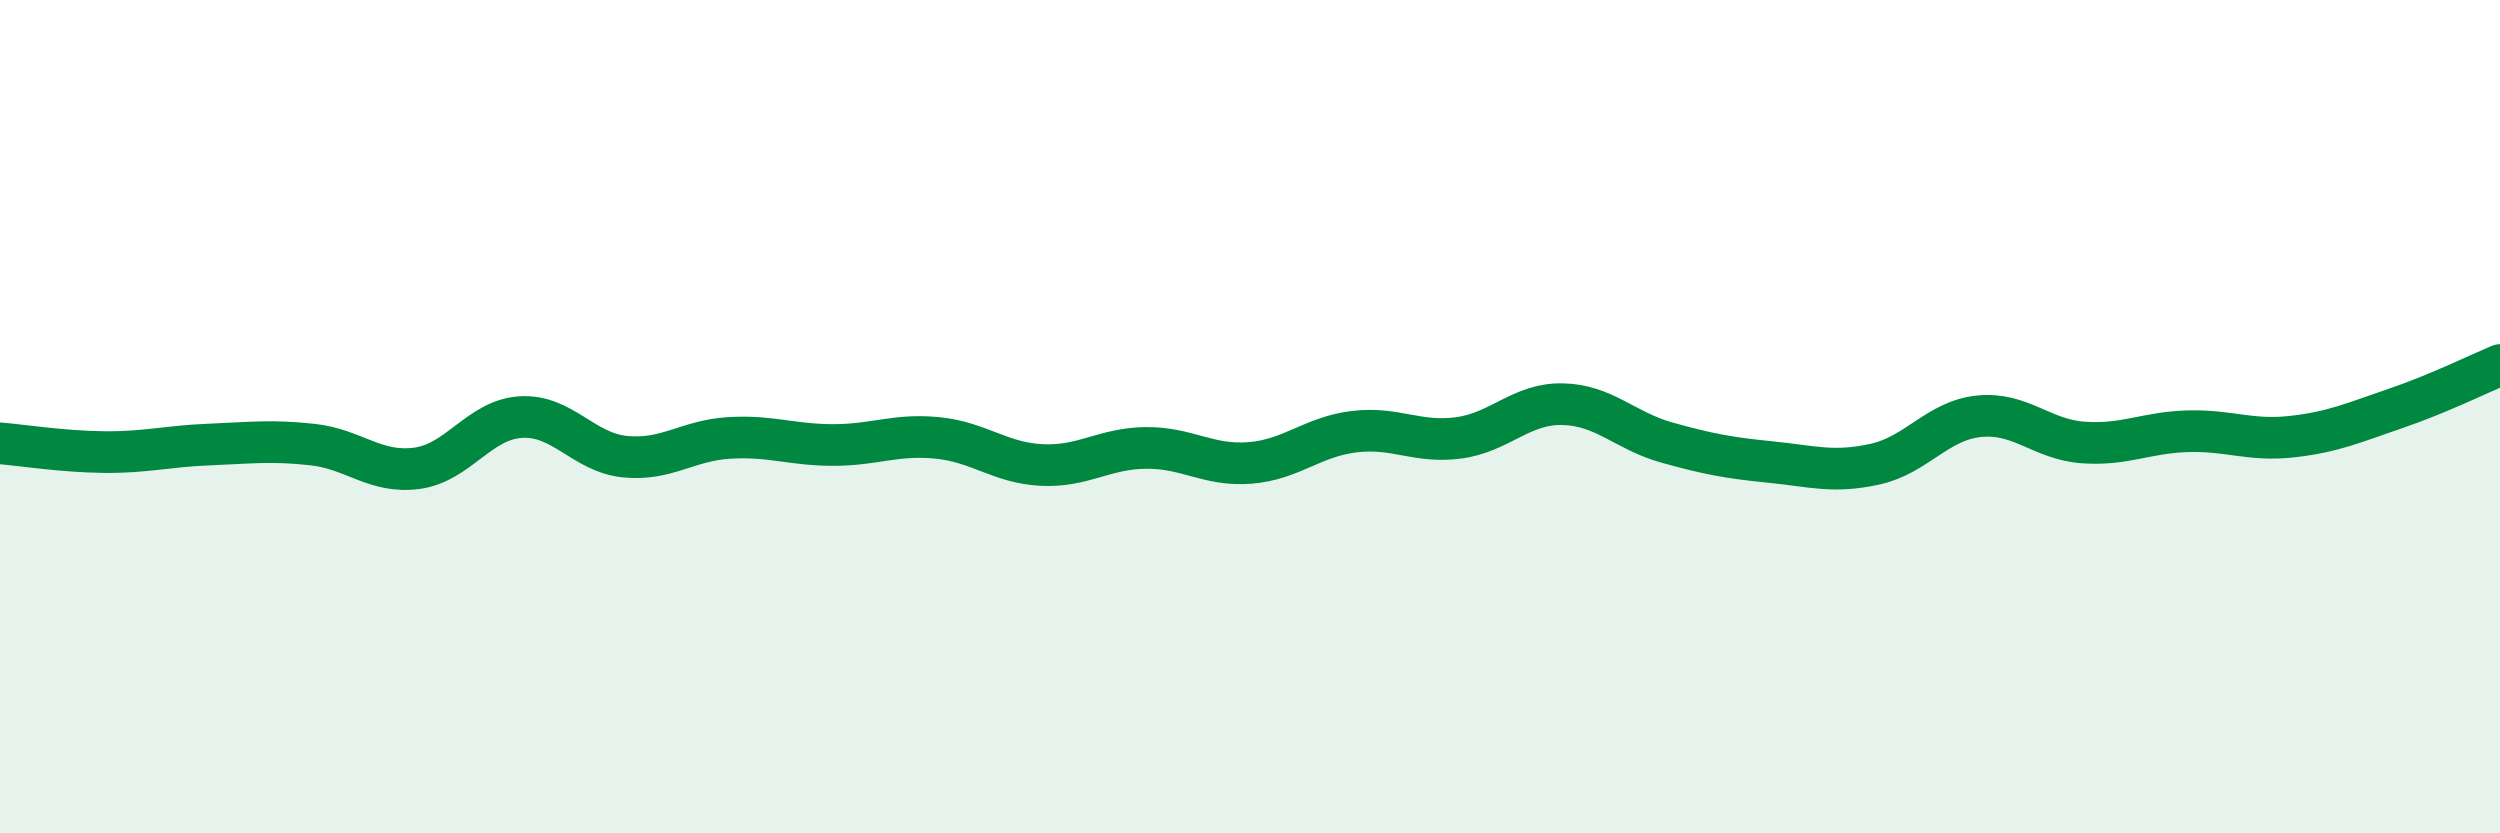
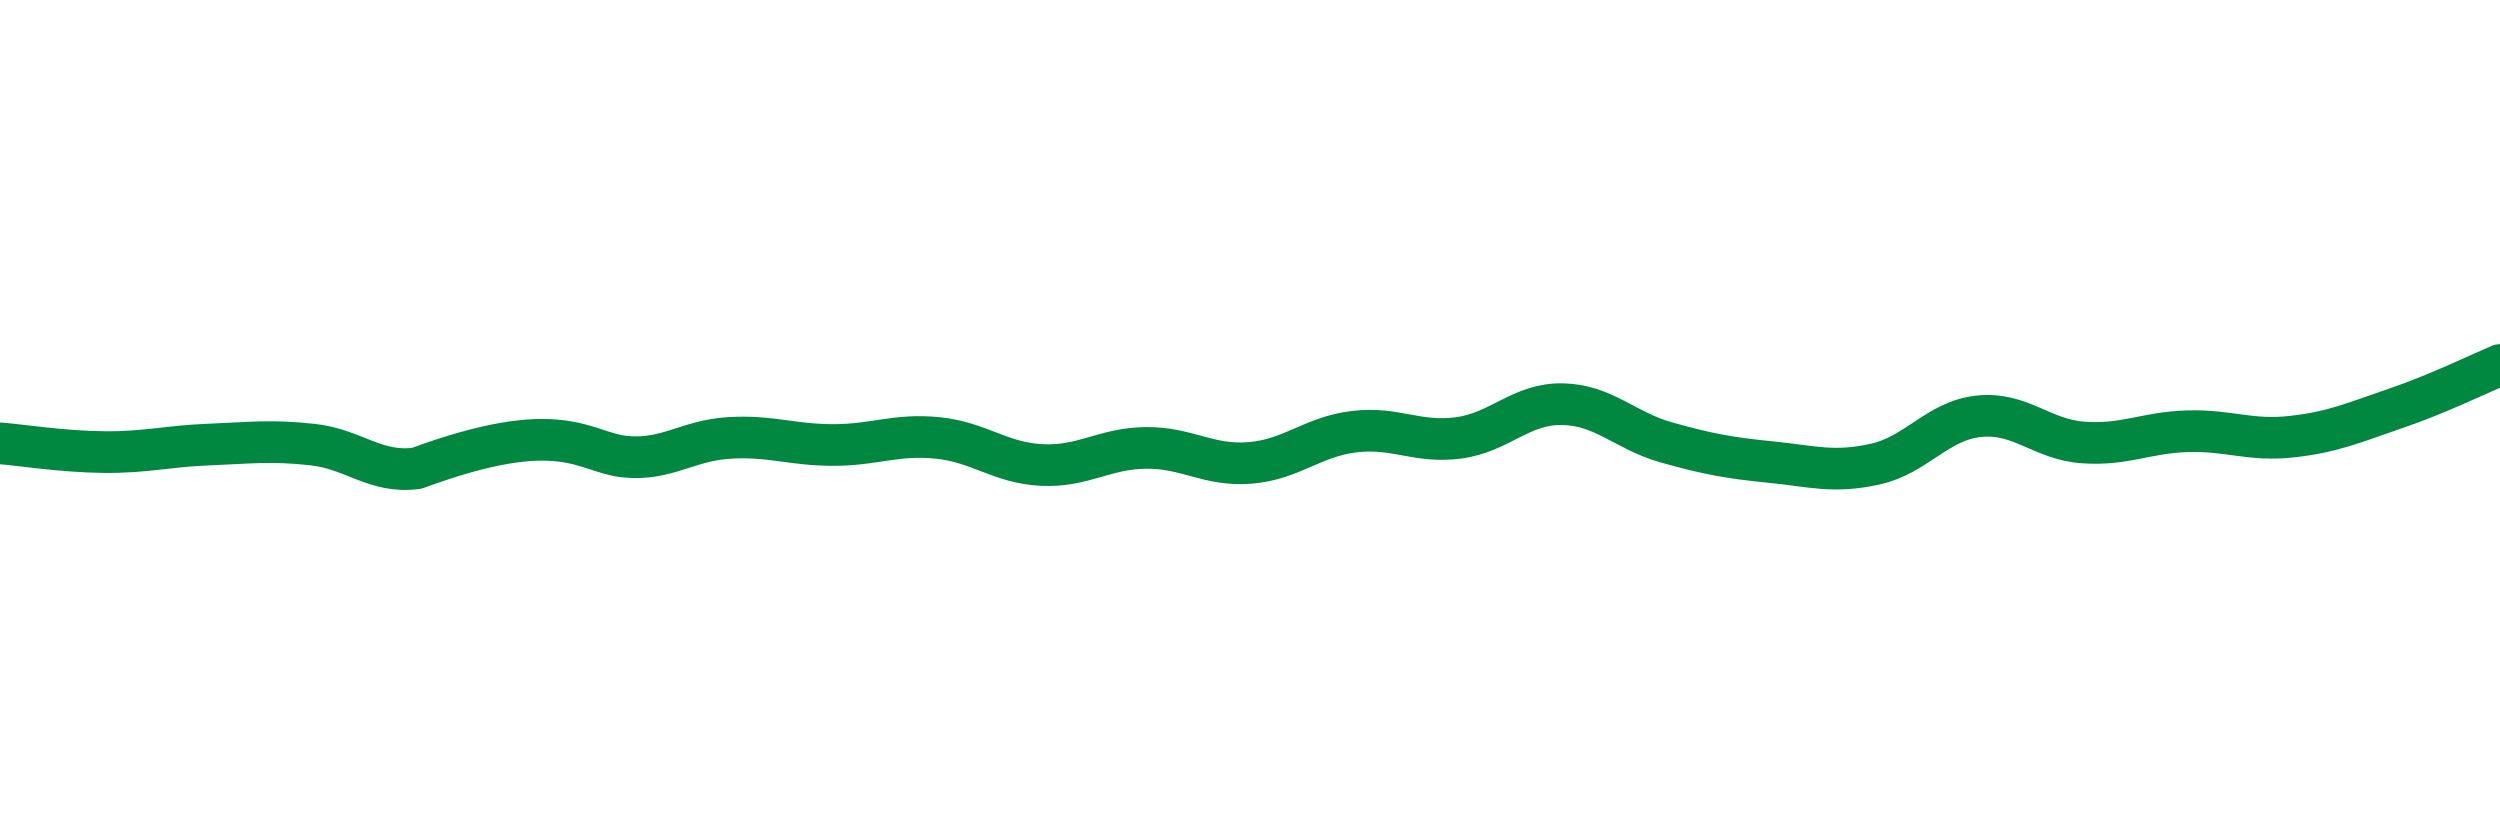
<svg xmlns="http://www.w3.org/2000/svg" width="60" height="20" viewBox="0 0 60 20">
-   <path d="M 0,10.64 C 0.5,10.68 1.5,10.84 2.5,10.85 C 3.5,10.86 4,10.71 5,10.67 C 6,10.63 6.5,10.56 7.5,10.67 C 8.5,10.78 9,11.37 10,11.24 C 11,11.11 11.5,10.07 12.5,10.01 C 13.5,9.95 14,10.86 15,10.96 C 16,11.06 16.5,10.57 17.5,10.51 C 18.5,10.45 19,10.68 20,10.68 C 21,10.68 21.5,10.41 22.5,10.51 C 23.5,10.61 24,11.11 25,11.16 C 26,11.21 26.5,10.76 27.5,10.75 C 28.5,10.74 29,11.19 30,11.11 C 31,11.03 31.5,10.48 32.5,10.36 C 33.5,10.24 34,10.64 35,10.51 C 36,10.38 36.5,9.68 37.5,9.7 C 38.5,9.72 39,10.34 40,10.62 C 41,10.9 41.5,10.99 42.5,11.09 C 43.5,11.19 44,11.36 45,11.14 C 46,10.92 46.5,10.09 47.5,9.99 C 48.5,9.89 49,10.55 50,10.62 C 51,10.69 51.5,10.38 52.5,10.35 C 53.5,10.32 54,10.59 55,10.48 C 56,10.37 56.5,10.14 57.5,9.8 C 58.5,9.46 59.5,8.97 60,8.76L60 20L0 20Z" fill="#008740" opacity="0.1" stroke-linecap="round" stroke-linejoin="round" />
-   <path d="M 0,10.64 C 0.5,10.68 1.5,10.84 2.5,10.85 C 3.5,10.86 4,10.71 5,10.67 C 6,10.63 6.5,10.56 7.5,10.67 C 8.5,10.78 9,11.37 10,11.24 C 11,11.11 11.5,10.07 12.5,10.01 C 13.5,9.95 14,10.86 15,10.96 C 16,11.06 16.5,10.57 17.5,10.51 C 18.5,10.45 19,10.68 20,10.68 C 21,10.68 21.5,10.41 22.5,10.51 C 23.5,10.61 24,11.11 25,11.16 C 26,11.21 26.5,10.76 27.5,10.75 C 28.5,10.74 29,11.19 30,11.11 C 31,11.03 31.5,10.48 32.5,10.36 C 33.5,10.24 34,10.64 35,10.51 C 36,10.38 36.5,9.68 37.5,9.7 C 38.5,9.72 39,10.34 40,10.62 C 41,10.9 41.5,10.99 42.5,11.09 C 43.5,11.19 44,11.36 45,11.14 C 46,10.92 46.5,10.09 47.5,9.99 C 48.5,9.89 49,10.55 50,10.62 C 51,10.69 51.5,10.38 52.5,10.35 C 53.5,10.32 54,10.59 55,10.48 C 56,10.37 56.5,10.14 57.5,9.8 C 58.5,9.46 59.5,8.97 60,8.76" stroke="#008740" stroke-width="1" fill="none" stroke-linecap="round" stroke-linejoin="round" />
+   <path d="M 0,10.64 C 0.5,10.68 1.5,10.84 2.5,10.85 C 3.5,10.86 4,10.71 5,10.67 C 6,10.63 6.5,10.56 7.5,10.67 C 8.5,10.78 9,11.37 10,11.24 C 13.5,9.95 14,10.86 15,10.96 C 16,11.06 16.5,10.57 17.5,10.51 C 18.5,10.45 19,10.68 20,10.68 C 21,10.68 21.5,10.41 22.5,10.51 C 23.5,10.61 24,11.11 25,11.16 C 26,11.21 26.5,10.76 27.5,10.75 C 28.5,10.74 29,11.19 30,11.11 C 31,11.03 31.5,10.48 32.5,10.36 C 33.5,10.24 34,10.64 35,10.51 C 36,10.38 36.5,9.68 37.5,9.7 C 38.5,9.72 39,10.34 40,10.62 C 41,10.9 41.5,10.99 42.5,11.09 C 43.5,11.19 44,11.36 45,11.14 C 46,10.92 46.5,10.09 47.5,9.99 C 48.5,9.89 49,10.55 50,10.62 C 51,10.69 51.5,10.38 52.5,10.35 C 53.5,10.32 54,10.59 55,10.48 C 56,10.37 56.5,10.14 57.5,9.8 C 58.5,9.46 59.5,8.97 60,8.76" stroke="#008740" stroke-width="1" fill="none" stroke-linecap="round" stroke-linejoin="round" />
</svg>